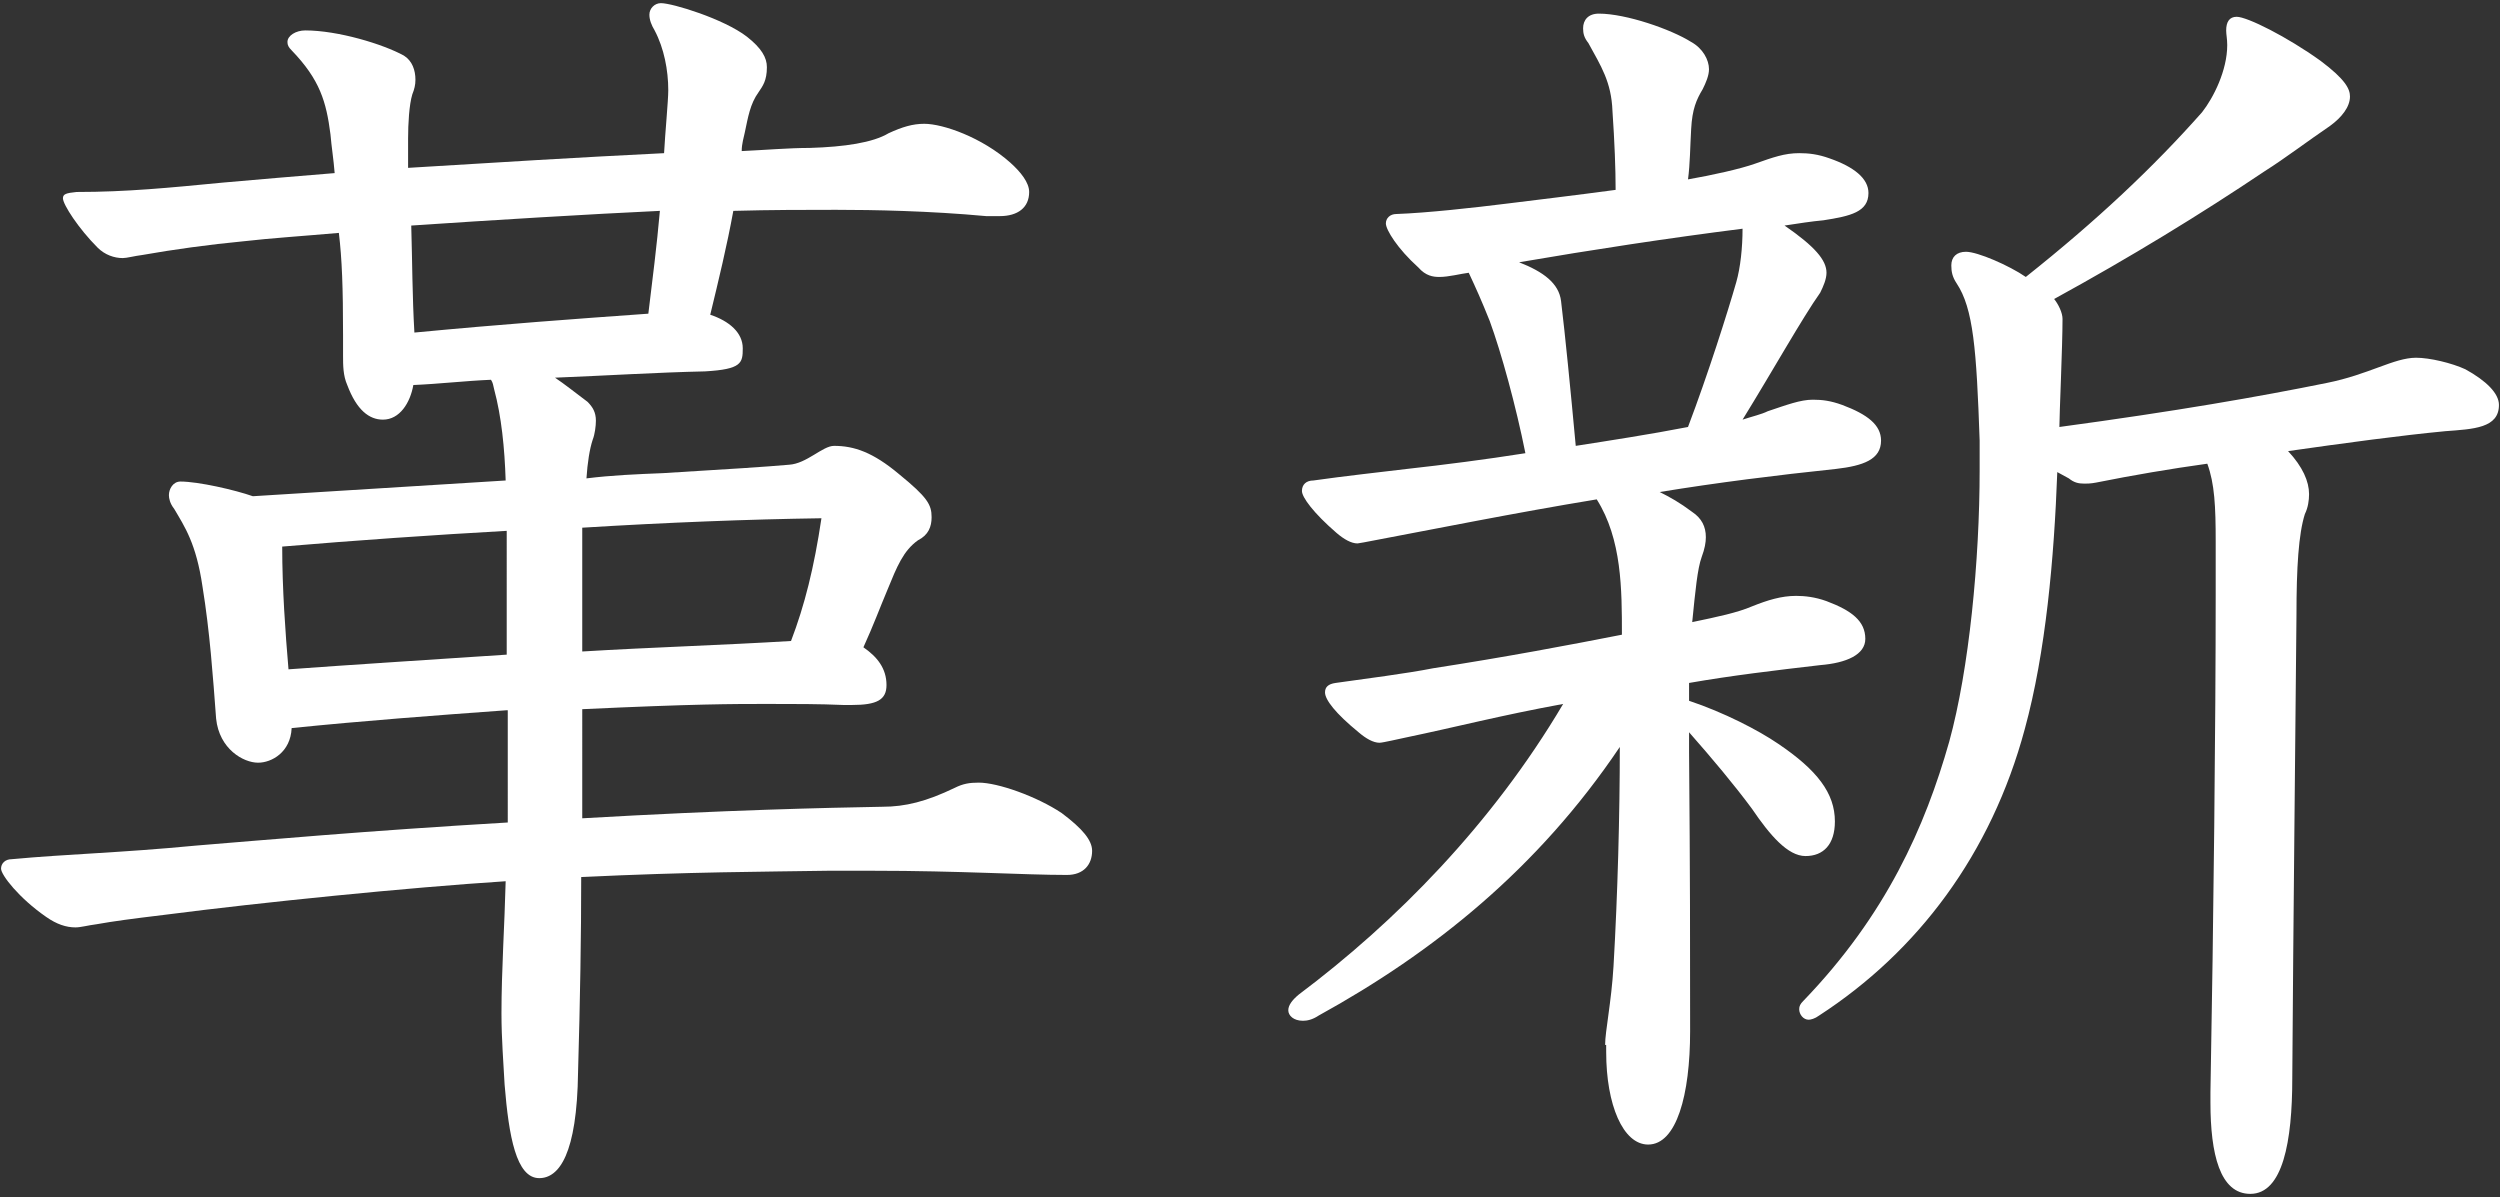
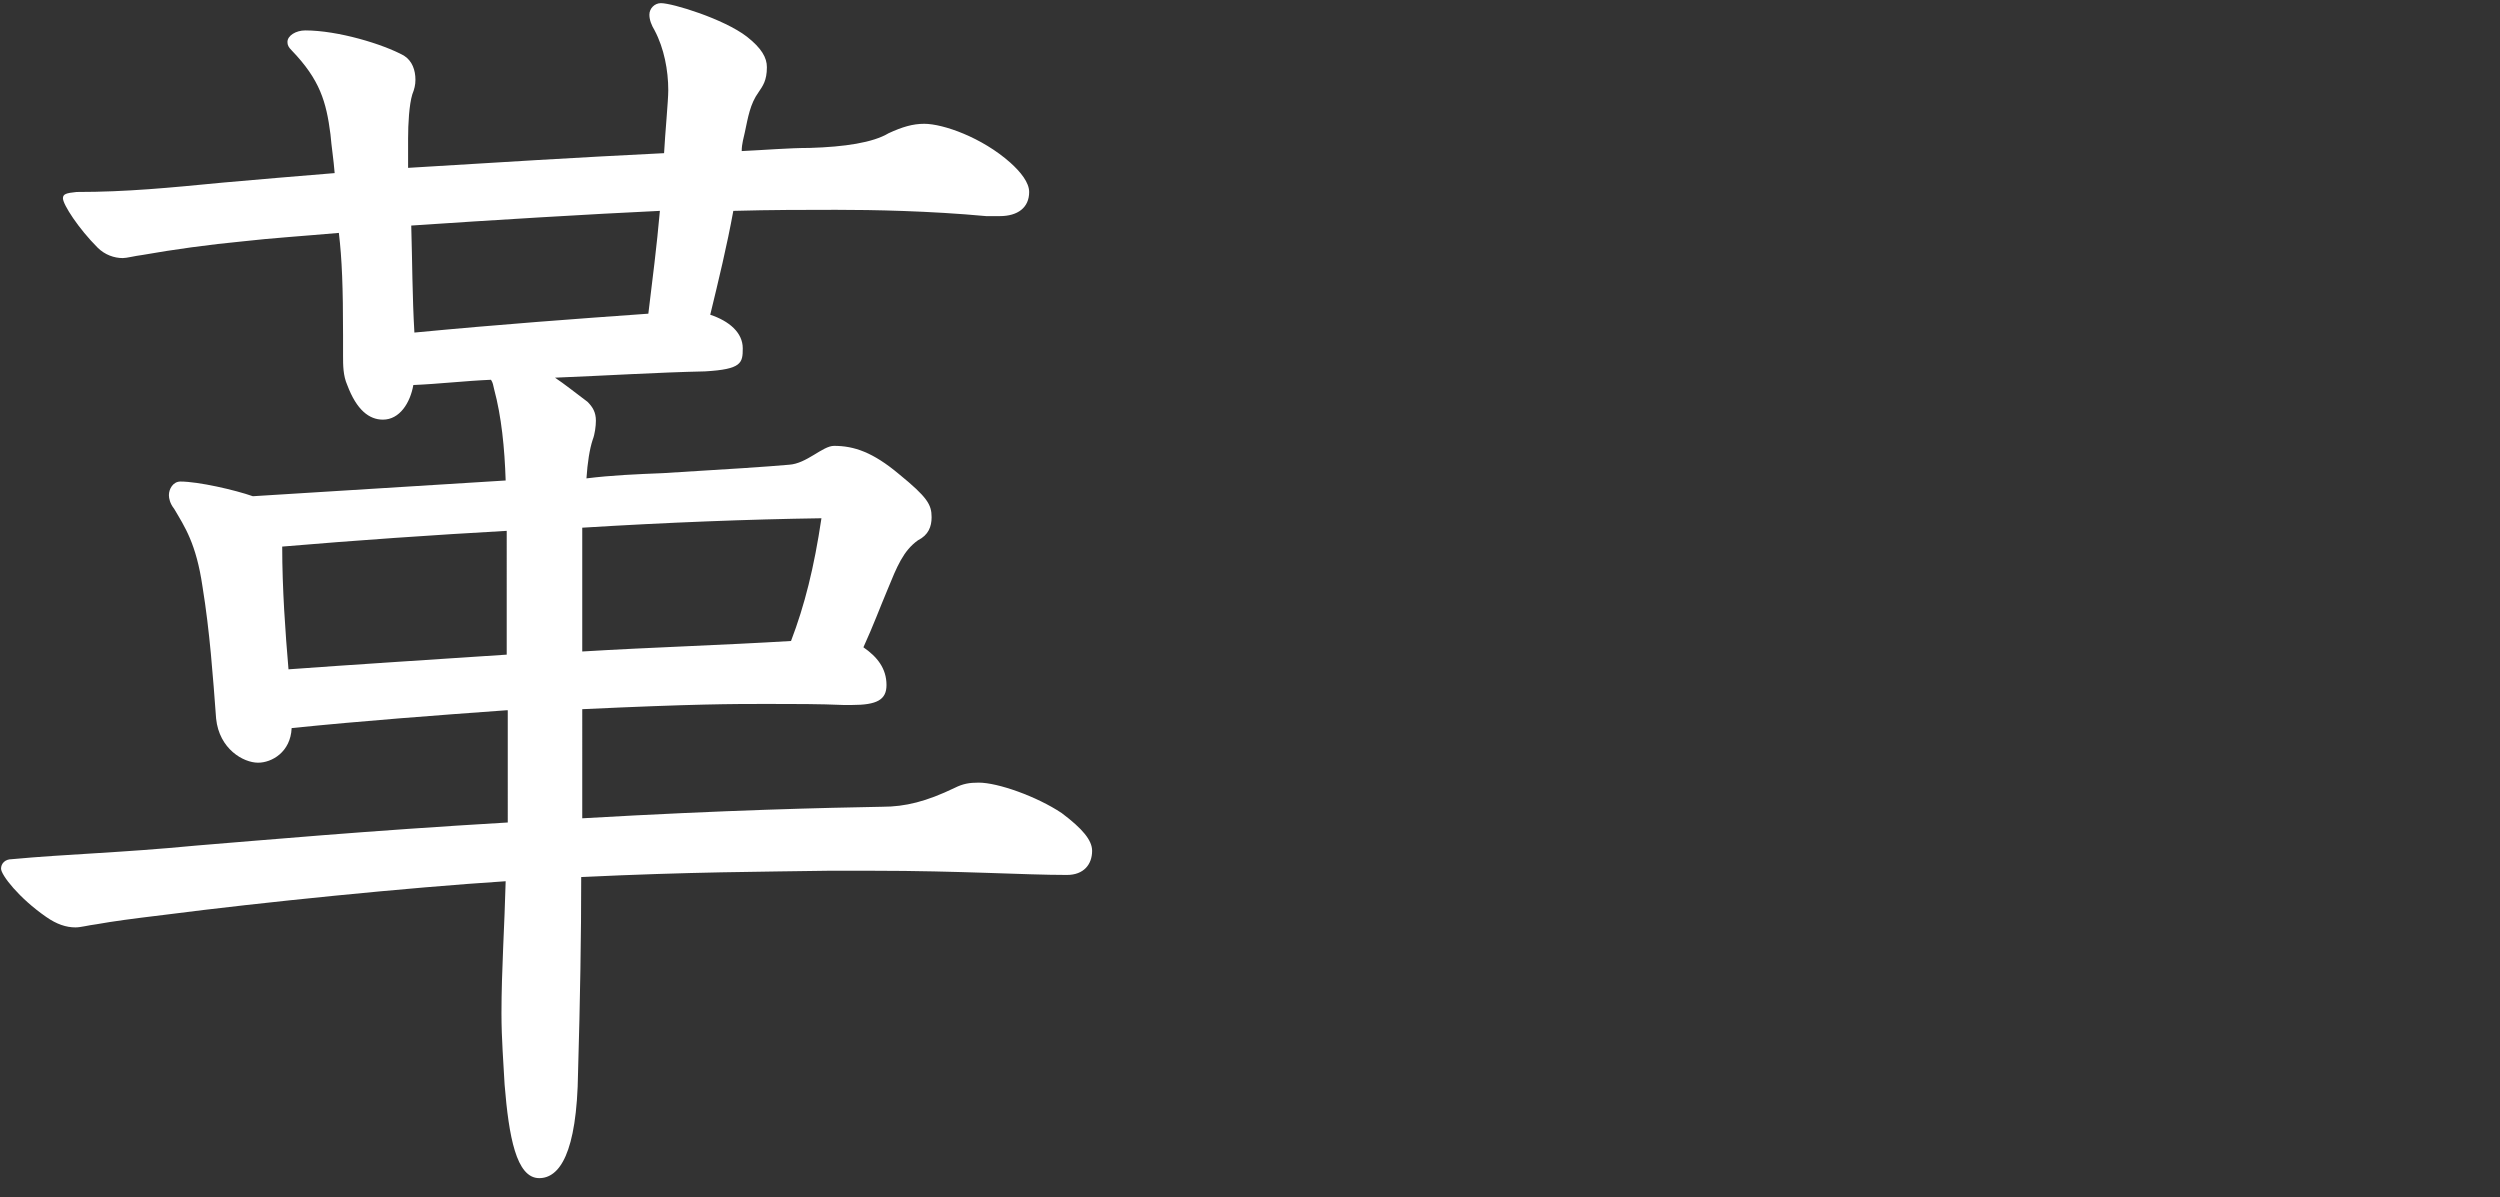
<svg xmlns="http://www.w3.org/2000/svg" version="1.1" id="Layer_1" x="0px" y="0px" viewBox="0 0 238.3 114.1" style="enable-background:new 0 0 238.3 114.1;" xml:space="preserve">
  <rect x="0" y="0" width="238.3" height="114.1" fill="#333333" stroke="none" />
  <style type="text/css">
	.st0{fill:#FFFFFF;}
</style>
  <g>
    <path class="st0" d="M48.3,67.7c-6.9,0.5-13.6,1-20.5,1.7c-0.1,2.3-1.9,3.3-3.2,3.3c-1.4,0-3.7-1.3-4-4.2c-0.3-4-0.6-8.3-1.3-12.6   c-0.6-4.1-1.7-5.7-2.7-7.4c-0.4-0.5-0.5-1-0.5-1.3c0-0.6,0.4-1.3,1.1-1.3c1.7,0,5.2,0.8,6.9,1.4c8-0.5,17.6-1.1,24.1-1.5   c-0.1-3.1-0.4-6.1-1.1-8.7c-0.1-0.4-0.1-0.6-0.3-0.9c-2.4,0.1-5,0.4-7.4,0.5c-0.3,1.7-1.3,3.3-2.9,3.3c-1.3,0-2.5-0.9-3.4-3.3   c-0.4-0.9-0.4-1.9-0.4-2.8V32c0-4.6-0.1-7.3-0.4-9.8c-3.4,0.3-6.5,0.5-9.1,0.8c-3.2,0.3-6.8,0.8-9.6,1.3c-0.8,0.1-1.5,0.3-1.9,0.3   c-0.8,0-1.7-0.3-2.4-1c-1.8-1.8-3.3-4.1-3.3-4.7c0-0.4,0.3-0.5,1.3-0.6c4.8,0,8.8-0.4,14-0.9c3.4-0.3,6.9-0.6,10.6-0.9   c-0.1-1.3-0.3-2.5-0.4-3.7c-0.4-3.1-1-5.2-3.7-8c-0.3-0.3-0.4-0.5-0.4-0.8c0-0.6,0.8-1.1,1.7-1.1c3.1,0,7.4,1.3,9.4,2.4   c0.8,0.5,1.1,1.4,1.1,2.3c0,0.5-0.1,0.9-0.3,1.4c-0.3,1-0.4,2.8-0.4,4.2v2.8c8.2-0.5,16.2-1,24.4-1.4c0.1-1.9,0.4-5,0.4-6   c0-1.9-0.4-4-1.3-5.7c-0.3-0.5-0.5-1-0.5-1.5c0-0.6,0.5-1.1,1.1-1.1c1.1,0,6,1.5,8.2,3.2c1.4,1.1,1.9,2,1.9,2.9   c0,1.3-0.4,1.8-0.8,2.4c-0.8,1.1-1,2.4-1.3,3.8c-0.1,0.5-0.3,1.1-0.3,1.8c2.2-0.1,4.5-0.3,6.5-0.3c3.3-0.1,6-0.5,7.5-1.4   c1.3-0.6,2.3-0.9,3.4-0.9c1.8,0,5.5,1.3,8.2,3.7c1,0.9,1.8,1.9,1.8,2.8c0,1.5-1.1,2.3-2.8,2.3H94c-5.4-0.5-10.8-0.6-14.3-0.6   c-2.9,0-6.2,0-9.8,0.1c-0.6,3.3-1.4,6.6-2.2,9.9c1.8,0.6,3.1,1.7,3.1,3.2c0,1.4-0.1,2-3.6,2.2c-4.6,0.1-9.3,0.4-14.3,0.6   c0.9,0.6,1.9,1.4,3.1,2.3c0.5,0.5,0.8,1,0.8,1.8c0,0.5-0.1,1.3-0.3,1.8c-0.3,0.9-0.5,2.2-0.6,3.7c2.4-0.3,4.8-0.4,7.3-0.5   c6.6-0.4,9.7-0.6,12-0.8c1.7-0.1,3.2-1.8,4.3-1.8c1.9,0,3.7,0.6,6.2,2.7c2.7,2.2,3.1,2.9,3.1,4.1c0,0.9-0.3,1.7-1.3,2.2   c-1.4,1-2,2.5-2.9,4.7c-0.8,1.9-1.3,3.3-2.3,5.5c1.3,0.9,2.2,2,2.2,3.6c0,1.4-0.9,1.9-3.3,1.9h-0.8c-2.3-0.1-4.6-0.1-7.3-0.1   c-3.2,0-6.9,0-17.6,0.5V78c13.9-0.8,23.2-1,28.6-1.1c2.2,0,4.2-0.5,6.9-1.8c0.8-0.4,1.4-0.5,2.3-0.5c1.8,0,5.5,1.3,7.9,2.9   c2,1.5,2.9,2.6,2.9,3.6c0,1.3-0.8,2.3-2.4,2.3c-4.1,0-10.2-0.4-18.5-0.4h-4.3c-6.2,0.1-13,0.1-23.5,0.6c0,5.6-0.1,11.7-0.3,18.6   c-0.1,7.8-1.8,10.1-3.7,10.1c-2.2,0-2.9-4-3.3-8.9c-0.1-2-0.3-4.3-0.3-6.8c0-4.1,0.3-8.5,0.4-12.6c-9.3,0.6-23.2,2-32.5,3.2   c-3.3,0.4-4.8,0.6-6.5,0.9c-0.8,0.1-1.5,0.3-2,0.3c-0.9,0-1.8-0.3-2.8-1c-2.6-1.8-4.3-4-4.3-4.6c0-0.5,0.4-0.9,1-0.9   c5.4-0.5,10.3-0.6,17.6-1.3c6.2-0.5,16.1-1.4,29.7-2.2V67.7z M48.3,50.6C41.2,51,34,51.5,26.9,52.1c0,4,0.3,8.2,0.6,11.7   c5.4-0.4,14.8-1,20.8-1.4V50.6z M62.9,20.1c-6.5,0.3-16.3,0.9-23.7,1.4c0.1,3.4,0.1,6.8,0.3,10.2c8.4-0.8,15.3-1.3,22.3-1.8   C62.2,26.6,62.6,23.5,62.9,20.1z M55.5,62.1c6.6-0.4,13.3-0.6,19.9-1c1.3-3.4,2.2-7,2.9-11.7c-6.9,0.1-14.7,0.4-22.8,0.9V62.1z" />
-     <path class="st0" d="M153,99.6c0-1.3,0.6-4.1,0.8-7.5c0.4-6.9,0.6-14.5,0.6-20.9c-7.8,11.6-17.8,19.6-28.7,25.6   c-0.6,0.4-1.1,0.5-1.5,0.5c-0.9,0-1.4-0.5-1.4-1c0-0.5,0.4-1,1-1.5c9.2-6.9,18.4-16.2,25.2-27.7c-6,1.1-10.2,2.2-15,3.2   c-0.5,0.1-2.2,0.5-2.5,0.5c-0.6,0-1.3-0.4-2-1c-2.2-1.8-3.2-3.1-3.2-3.8c0-0.5,0.3-0.8,1-0.9c2.8-0.4,6.8-0.9,9.3-1.4   c7.1-1.1,12.9-2.2,18-3.2c0-4.3,0-9.1-2.4-12.9c-7.9,1.3-15.3,2.8-22.2,4.1l-0.6,0.1c-0.6,0-1.3-0.4-2-1c-2.2-1.9-3.3-3.4-3.3-4   c0-0.6,0.4-1,1.1-1c2.8-0.4,6.4-0.8,8.9-1.1c3.6-0.4,7.5-0.9,11.3-1.5c-0.9-4.5-2.3-9.6-3.4-12.6c-0.8-2-1.3-3.1-2-4.6   c-0.8,0.1-1.9,0.4-2.8,0.4c-0.6,0-1.3-0.1-2-0.9c-2-1.8-3.1-3.6-3.1-4.2c0-0.5,0.4-0.9,1-0.9c2.9-0.1,7.4-0.6,10.6-1   c2.4-0.3,6.6-0.8,10.3-1.3c0-2-0.1-4.6-0.3-7.5c-0.1-2.8-1.1-4.3-2.3-6.5c-0.4-0.5-0.5-0.9-0.5-1.4c0-0.8,0.5-1.4,1.5-1.4   c2.6,0,6.9,1.5,8.8,2.7c1.1,0.6,1.7,1.7,1.7,2.6c0,0.6-0.3,1.3-0.6,1.9c-0.6,1-1,1.9-1.1,3.8c-0.1,1.7-0.1,3.3-0.3,4.8   c2.3-0.4,5-1,6.4-1.5c1.7-0.6,2.8-1,4.2-1c0.9,0,1.8,0.1,2.9,0.5c2.3,0.8,3.7,1.9,3.7,3.3c0,1.8-1.7,2.2-4.3,2.6   c-1.1,0.1-2.4,0.3-3.7,0.5c2.9,2,4,3.3,4,4.5c0,0.6-0.3,1.3-0.6,1.9c-1.7,2.4-4.5,7.4-7.4,12.1c0.9-0.3,1.8-0.5,2.4-0.8   c1.8-0.6,3.1-1.1,4.3-1.1c0.9,0,1.7,0.1,2.8,0.5c2.4,0.9,3.7,1.9,3.7,3.4c0,1.8-1.7,2.4-4.3,2.7c-5.7,0.6-11.3,1.3-16.8,2.2   c1,0.5,1.9,1,3.1,1.9c0.9,0.6,1.3,1.4,1.3,2.4c0,0.5-0.1,1.1-0.4,1.9c-0.4,1.1-0.6,3.2-0.9,6.2c2.4-0.5,4.3-0.9,5.7-1.5   c1.5-0.6,2.8-1,4.2-1c0.8,0,1.8,0.1,2.9,0.5c2.4,0.9,3.7,1.9,3.7,3.6c0,1.5-1.8,2.3-4.3,2.5c-4.3,0.5-8.5,1-12.5,1.7v1.7   c3.3,1.1,6.6,2.8,8.5,4.1c3.7,2.5,5.4,4.7,5.4,7.4c0,2.2-1.1,3.3-2.8,3.3c-1.7,0-3.4-2-5.1-4.5c-1.7-2.3-3.8-4.8-6-7.3v1.9   c0.1,12,0.1,18,0.1,26.6c0,6.1-1.3,10.8-4,10.8c-2.4,0-4-3.8-4-8.8V99.6z M165.5,26.9c0.4-1.4,0.6-3.3,0.6-5.1   c-7.1,0.9-14.3,2-21.3,3.2c2.3,0.9,3.8,2,4,3.7c0.4,3.3,0.9,8.4,1.4,13.8c3.2-0.5,7.1-1.1,10.7-1.8   C162.8,35.7,164.7,29.7,165.5,26.9z M196.1,45c-0.3,8.2-1.1,17.2-3.1,24.5c-3.2,11.9-10.2,21.2-19.6,27.3c-0.4,0.3-0.8,0.4-1,0.4   c-0.5,0-0.9-0.5-0.9-1c0-0.3,0.1-0.5,0.4-0.8c7.9-8.2,11.6-16.6,13.9-24.7c1.9-6.9,2.9-17.3,2.9-25.9v-2.8   c-0.3-8.7-0.6-12.6-2.2-15c-0.4-0.6-0.5-1.1-0.5-1.7c0-0.8,0.5-1.3,1.4-1.3c1.1,0,4.1,1.3,5.7,2.4c6.8-5.4,12.2-10.5,16.8-15.7   c1.1-1.4,2.4-4,2.4-6.4c0-0.6-0.1-1-0.1-1.4c0-0.8,0.3-1.3,1-1.3c1,0,4.8,1.9,8,4.2c2.4,1.8,2.8,2.7,2.8,3.4c0,1-0.8,2-1.9,2.8   c-2.2,1.5-4.3,3.1-6.2,4.3c-6.1,4.1-12.8,8.2-20.1,12.2c0.4,0.5,0.8,1.3,0.8,1.9c0,2.6-0.3,9.2-0.3,10.3   c11.1-1.5,19.1-2.9,25.5-4.2c4-0.8,6.4-2.4,8.5-2.4c1.3,0,3.4,0.5,4.7,1.1c2,1.1,3.2,2.3,3.2,3.4c0,2.2-2.4,2.3-5.1,2.5   c-4.2,0.4-9.4,1.1-15,1.9c1.4,1.5,2,2.9,2,4.1c0,0.6-0.1,1.3-0.4,1.9c-0.6,1.9-0.8,5.1-0.8,9.6c-0.1,11.5-0.3,28.9-0.4,44.2   c0,6-0.9,11-4,11c-2.9,0-3.8-3.8-3.8-8.7v-1c0.3-16.4,0.5-35.3,0.5-47.4v-5.1c0-3.3-0.1-5.5-0.8-7.4c-3.6,0.5-7.1,1.1-10.6,1.8   c-0.5,0.1-0.9,0.1-1.1,0.1c-0.6,0-1-0.1-1.5-0.5L196.1,45z" />
  </g>
</svg>